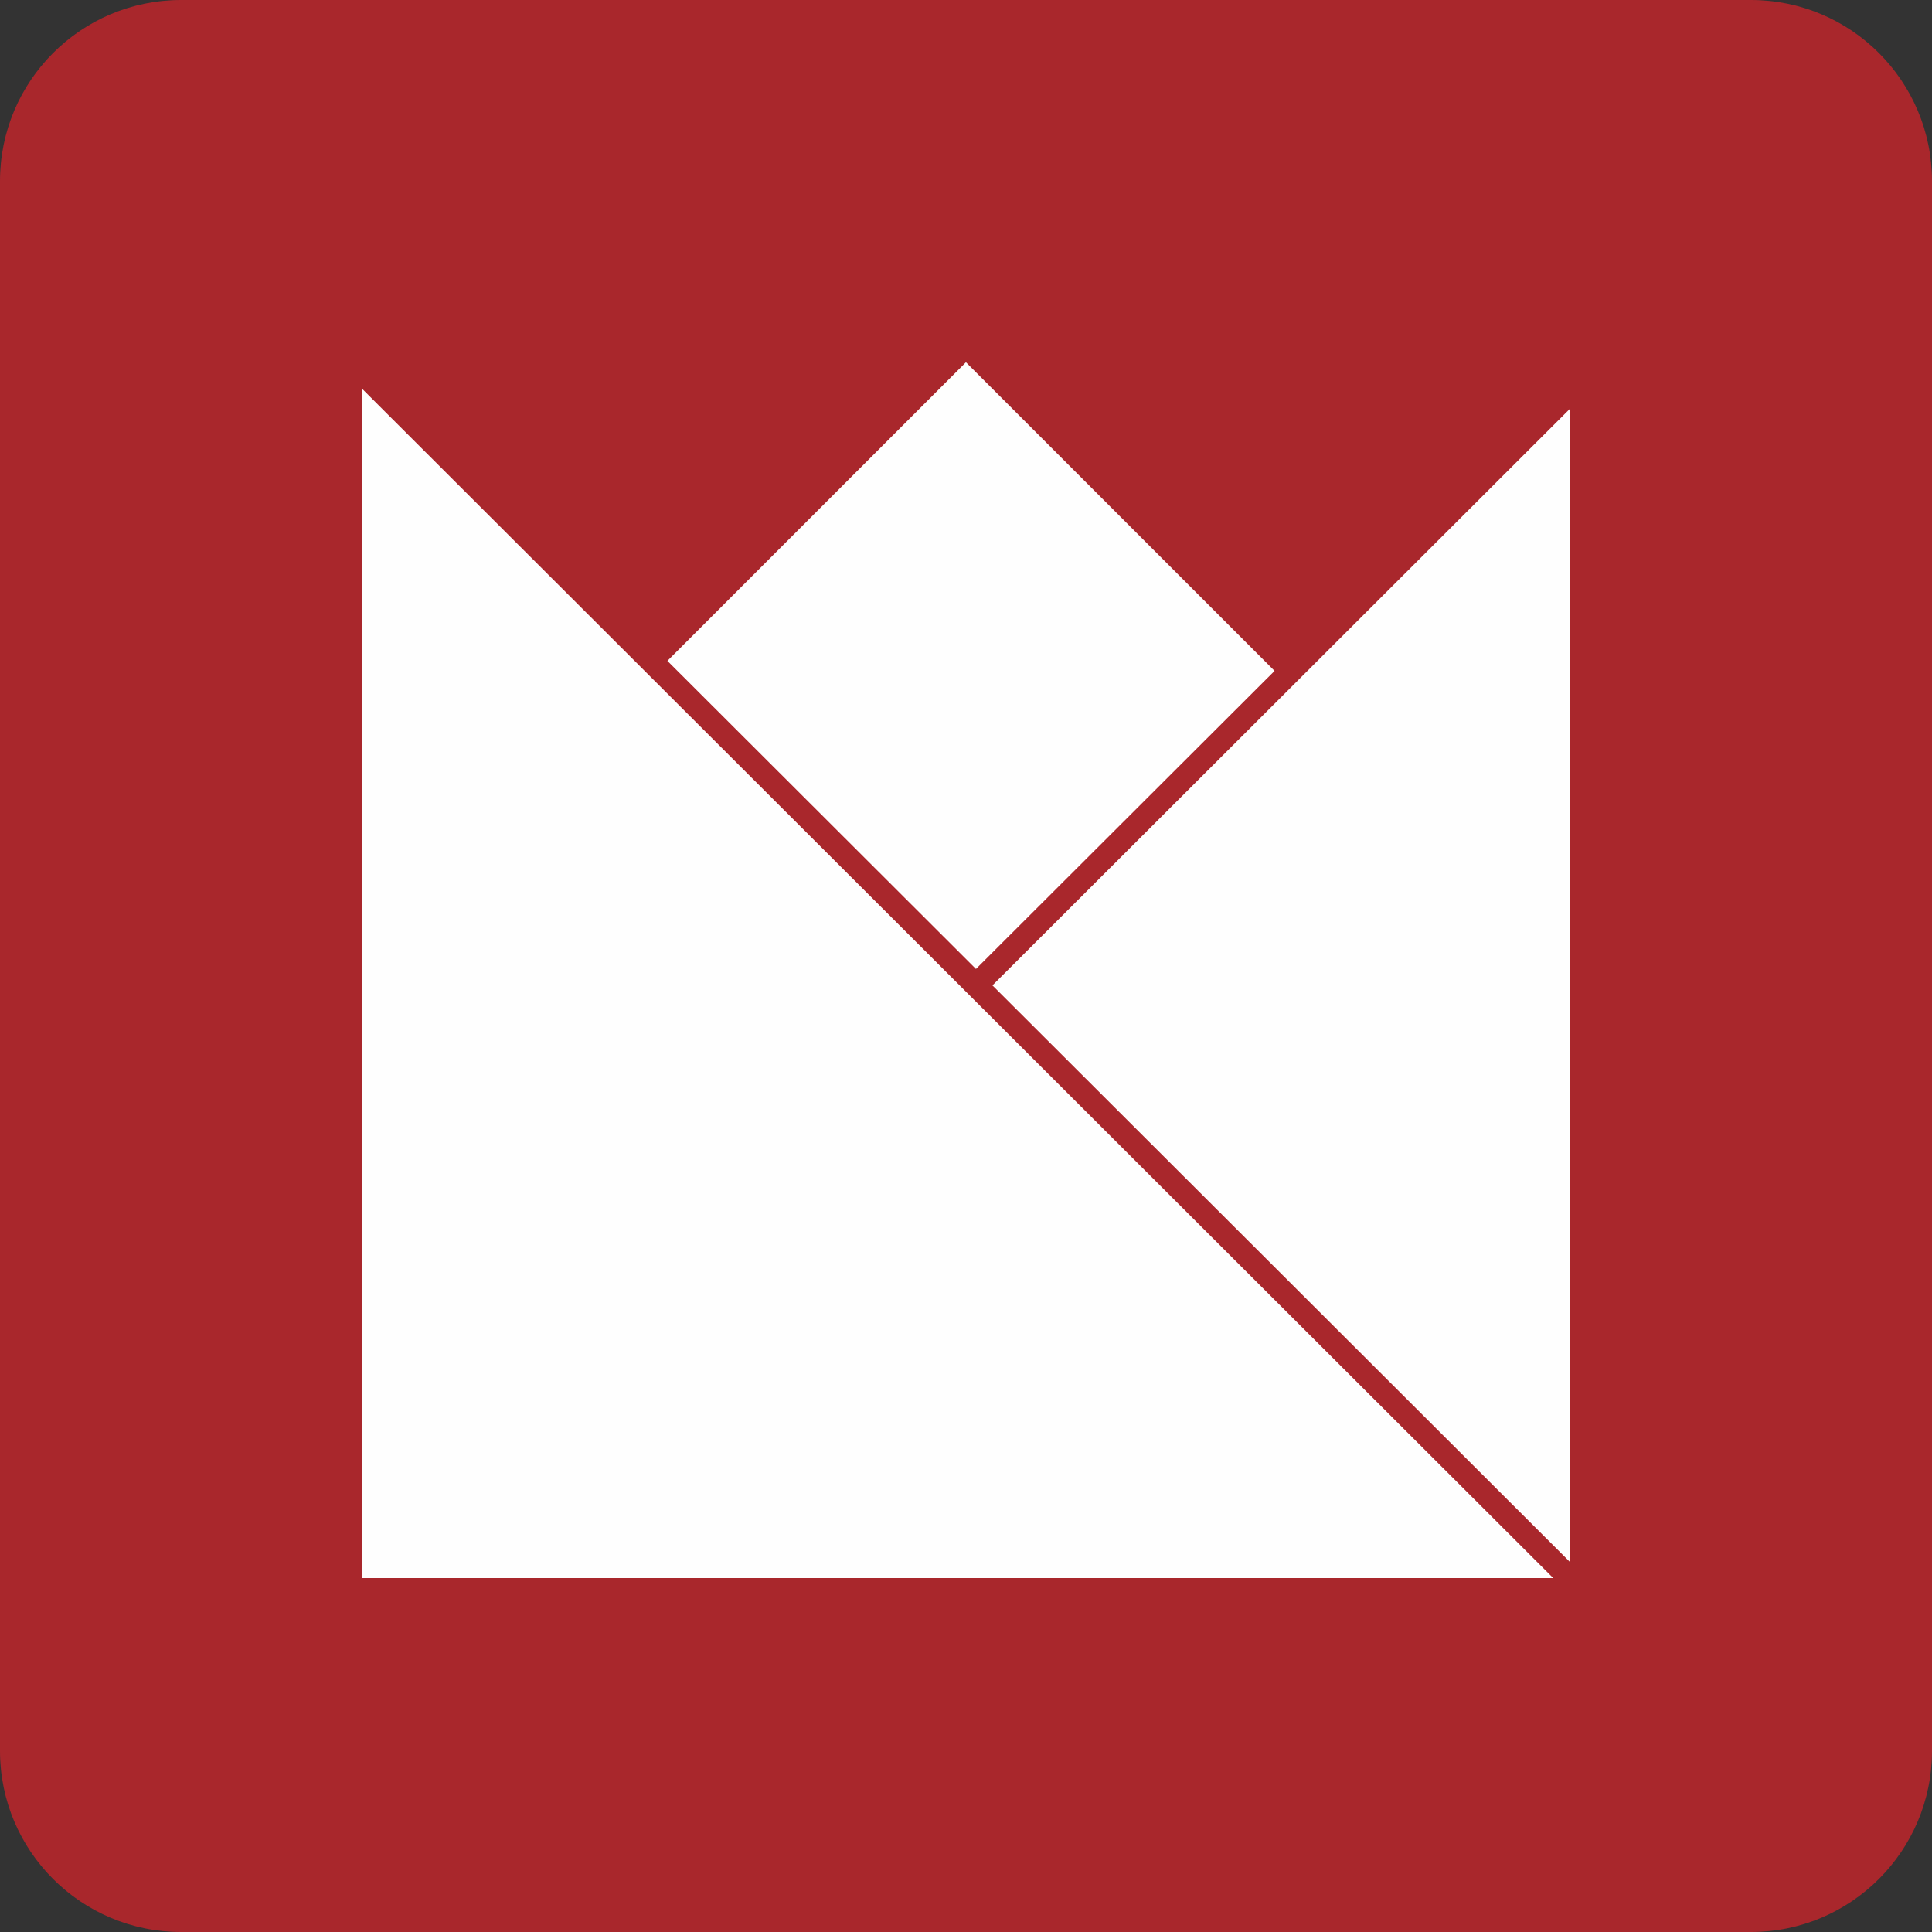
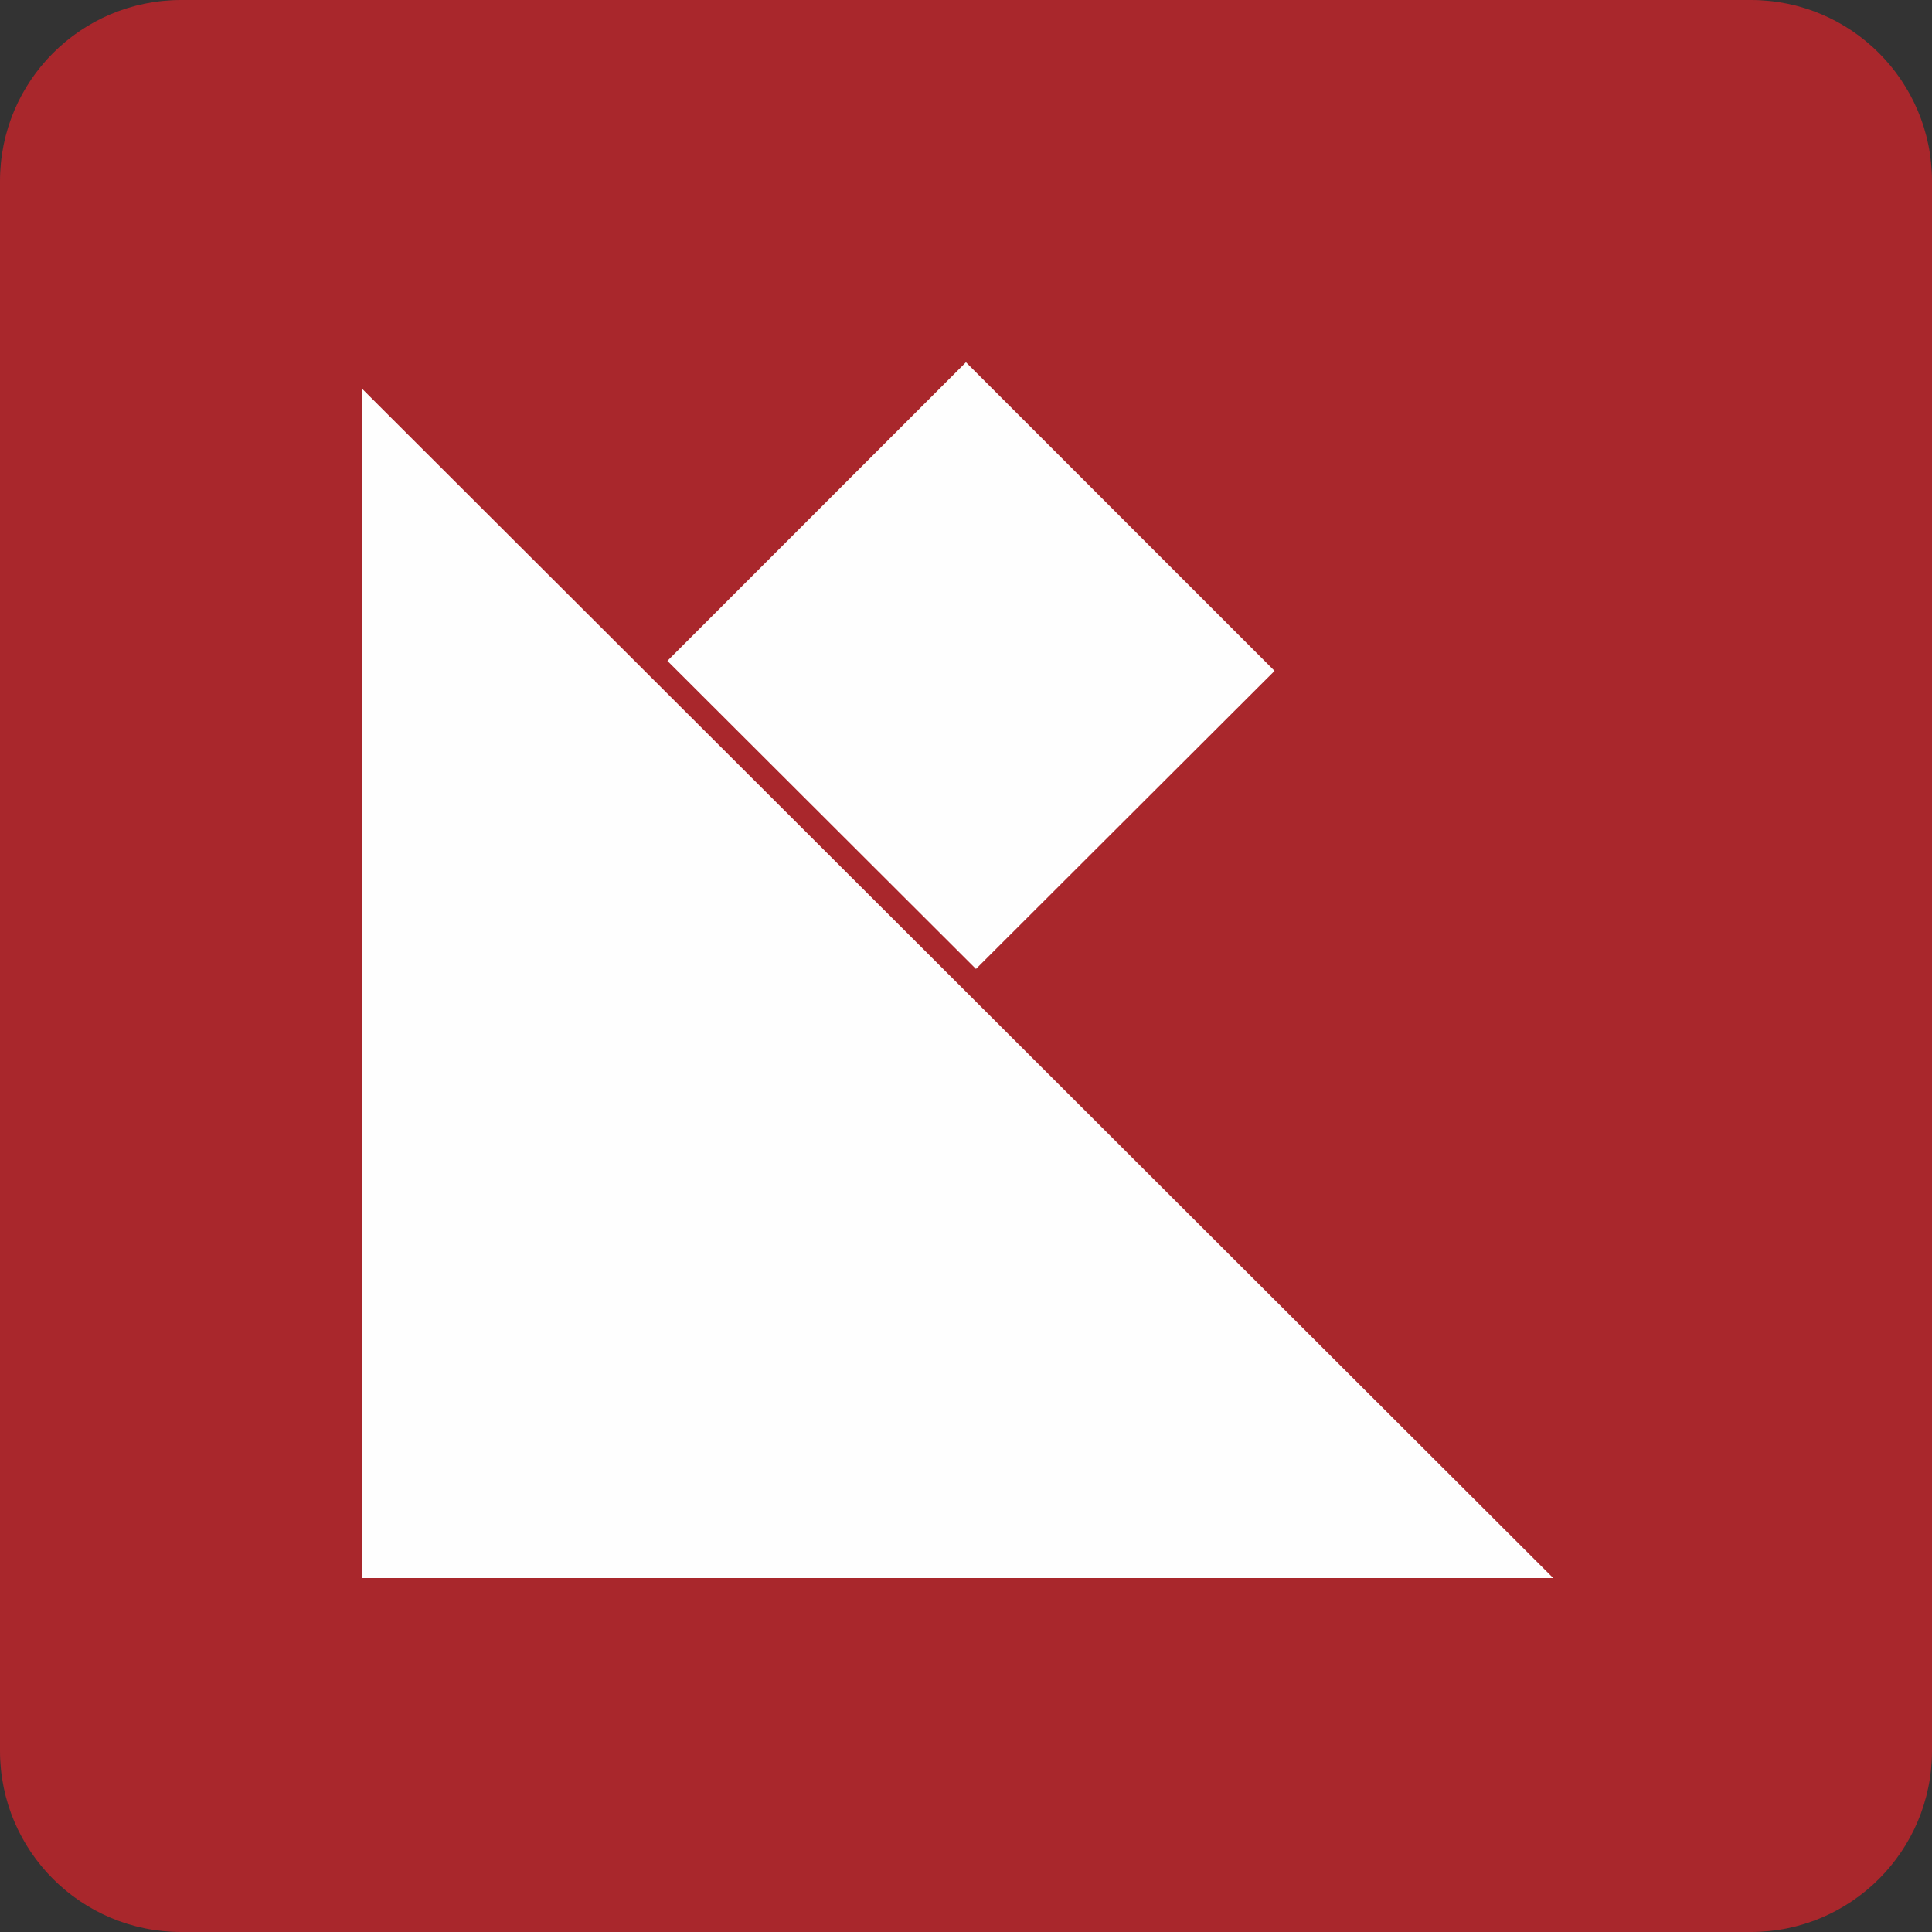
<svg xmlns="http://www.w3.org/2000/svg" width="32" height="32" viewBox="0 0 32 32" fill="none">
  <rect x="0" y="0" width="32" height="32" fill="#333333" stroke="none" />
  <g clip-path="url(#clip0_80_2)">
    <path d="M29 0H3C1.343 0 0 1.343 0 3V29C0 30.657 1.343 32 3 32H29C30.657 32 32 30.657 32 29V3C32 1.343 30.657 0 29 0Z" fill="#A9272C" />
-     <path fill-rule="evenodd" clip-rule="evenodd" d="M26 6.774L16.438 16.321L26 25.868V6.774Z" fill="#FEFEFE" />
-     <path fill-rule="evenodd" clip-rule="evenodd" d="M25.727 26.138L6 6.442V26.138H25.727Z" fill="#FEFEFE" />
+     <path fill-rule="evenodd" clip-rule="evenodd" d="M25.727 26.138L6 6.442V26.138Z" fill="#FEFEFE" />
    <path fill-rule="evenodd" clip-rule="evenodd" d="M11.054 10.946L16.165 16.049L21.111 11.112L15.999 6L11.054 10.946Z" fill="#FEFEFE" />
  </g>
  <defs>
    <clipPath id="clip0_80_2">
      <rect width="32" height="32" fill="white" />
    </clipPath>
  </defs>
</svg>